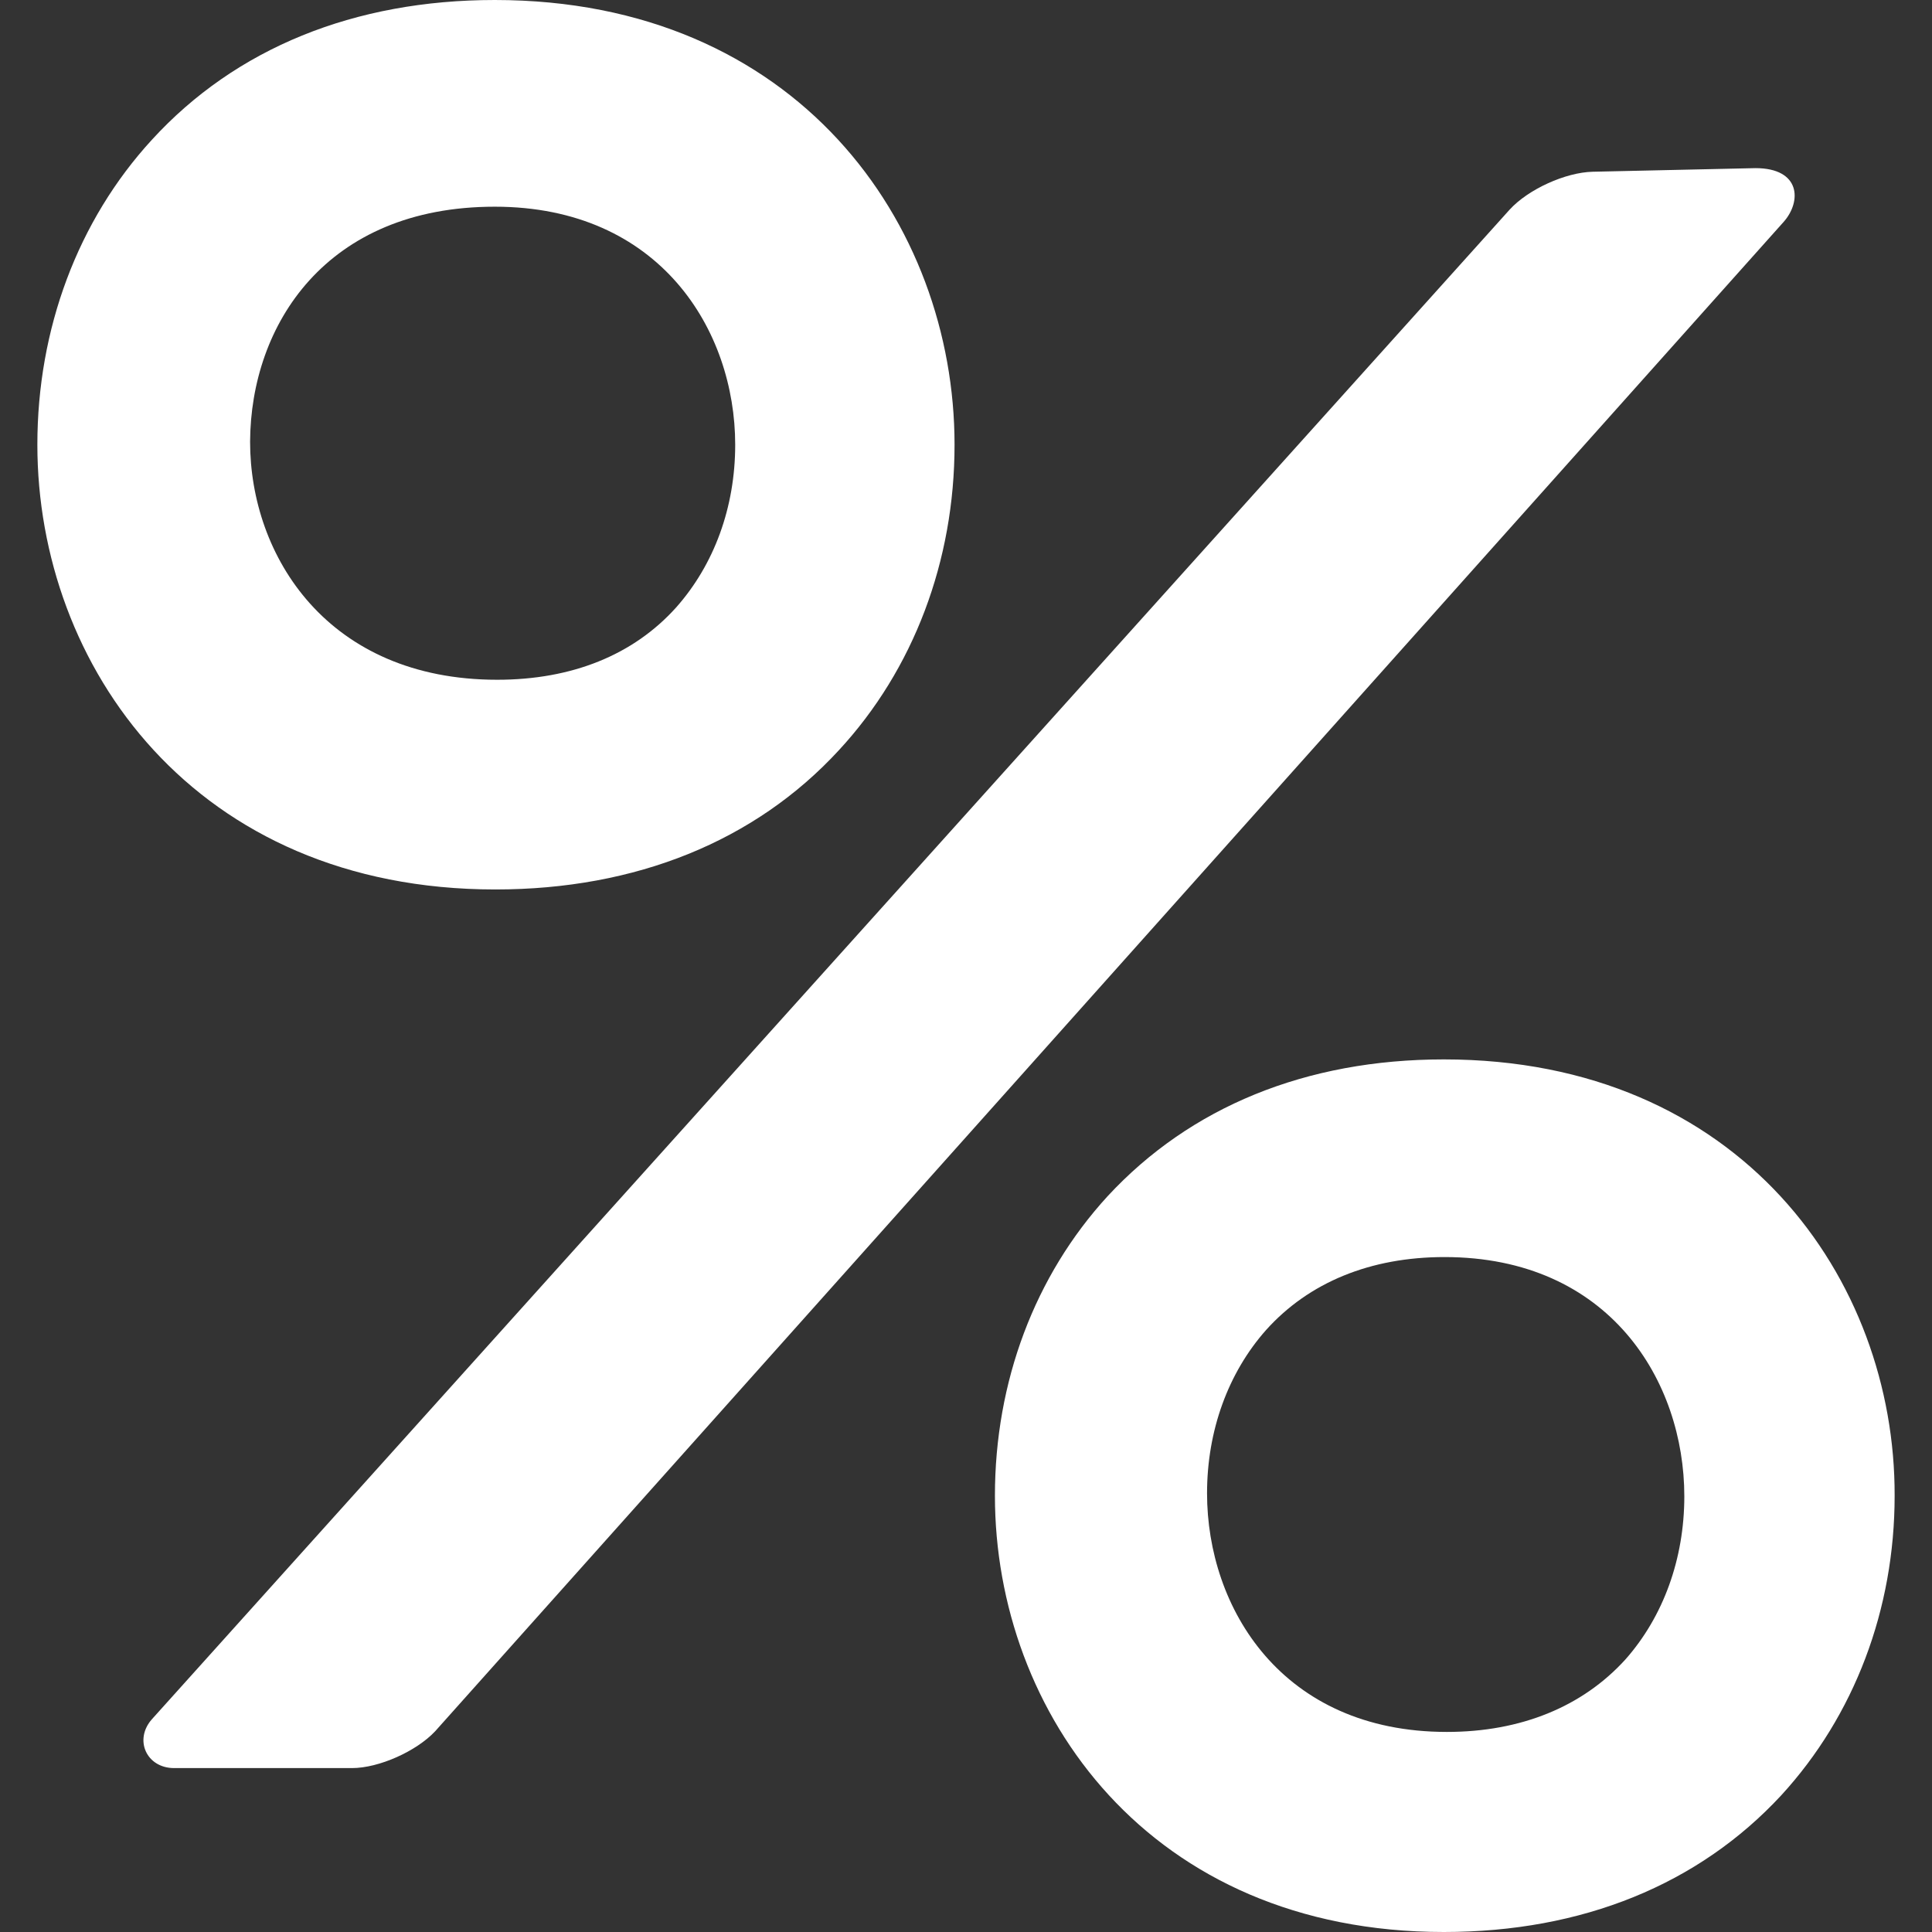
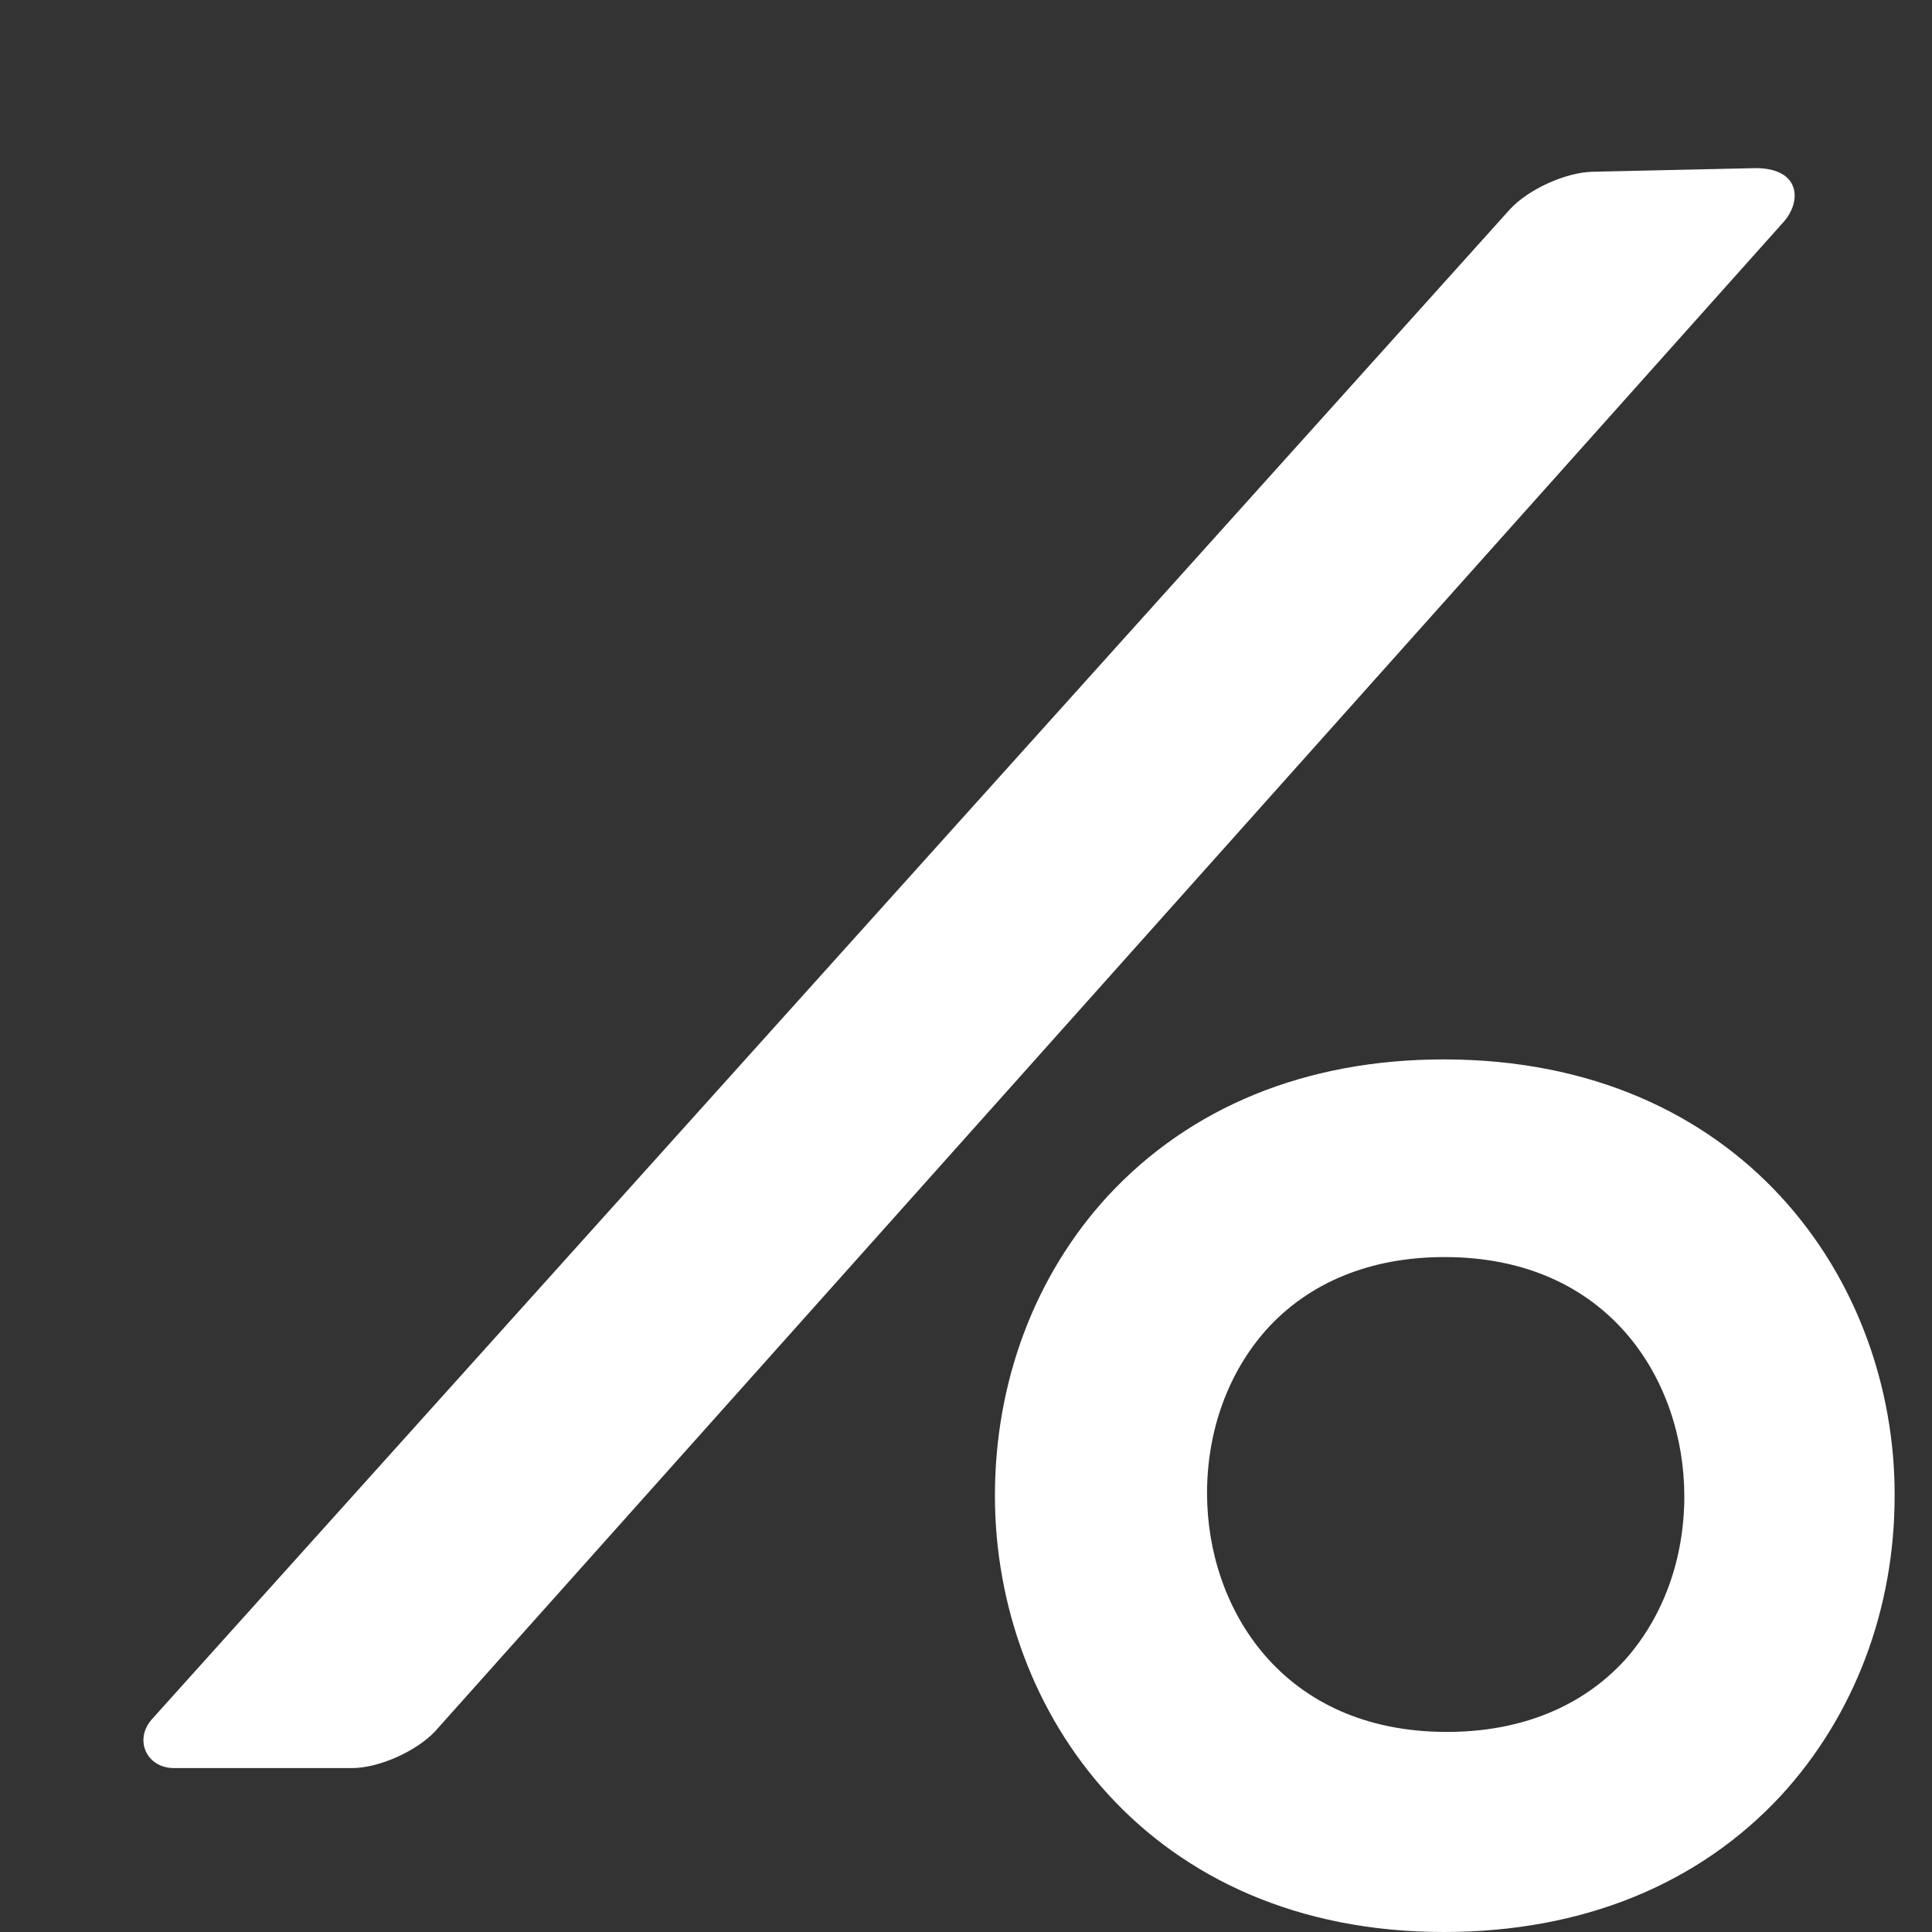
<svg xmlns="http://www.w3.org/2000/svg" version="1.1" id="Capa_1" x="0px" y="0px" viewBox="0 0 320.6 320.6" style="enable-background:new 0 0 320.6 320.6;" xml:space="preserve">
  <rect x="0" y="0" width="320.6" height="320.6" fill="#333333" stroke="none" />
  <style type="text/css">
	.st0{fill:#FFFFFF;}
</style>
  <g>
    <g id="Layer_5_90_">
      <g>
-         <path class="st0" d="M139.2,124.5c12.4-13.4,19.2-31.4,19.2-50.7C158.4,37.1,132.2,0,82.1,0c-23.3,0-43,8-56.9,23.2     C12.9,36.6,6.2,54.6,6.2,73.8c0,36.7,26.1,73.8,76,73.8C105.5,147.6,125.3,139.6,139.2,124.5z M82.1,34.3     c27.4,0,39.9,20.5,39.9,39.5c0,10.4-3.5,19.9-9.8,27c-7.1,7.9-17.3,12-29.7,12c-28.1,0-41-20.5-41-39.5     C41.6,53.9,54.1,34.3,82.1,34.3z" />
        <path class="st0" d="M264.3,28.5c-4.5,0.1-10.7,2.9-13.8,6.3L25.2,285.3c-3,3.4-0.9,8.1,3.7,8.1h29.5c4.5,0,10.7-2.8,13.8-6.1     L296,36.8c3-3.4,2.8-8.9-4.7-8.9L264.3,28.5z" />
        <path class="st0" d="M239.6,175.8c-22.9,0-42.1,7.9-55.8,22.7c-12.1,13.2-18.7,30.8-18.7,49.7c0,36,25.6,72.4,74.5,72.4     c23,0,42.3-7.9,56-22.7c12.1-13.2,18.8-30.8,18.8-49.7C314.5,212.3,288.8,175.8,239.6,175.8z M240.1,287.4     c-27.4,0-39.8-20.6-39.8-39.6c0-10.4,3.5-20,9.8-27.1c7.1-7.9,17.3-12.1,29.6-12.1c27.4,0,39.8,20.6,39.8,39.7     c0,10.4-3.5,20-9.8,27.1C262.6,283.2,252.4,287.4,240.1,287.4z" />
      </g>
    </g>
  </g>
</svg>